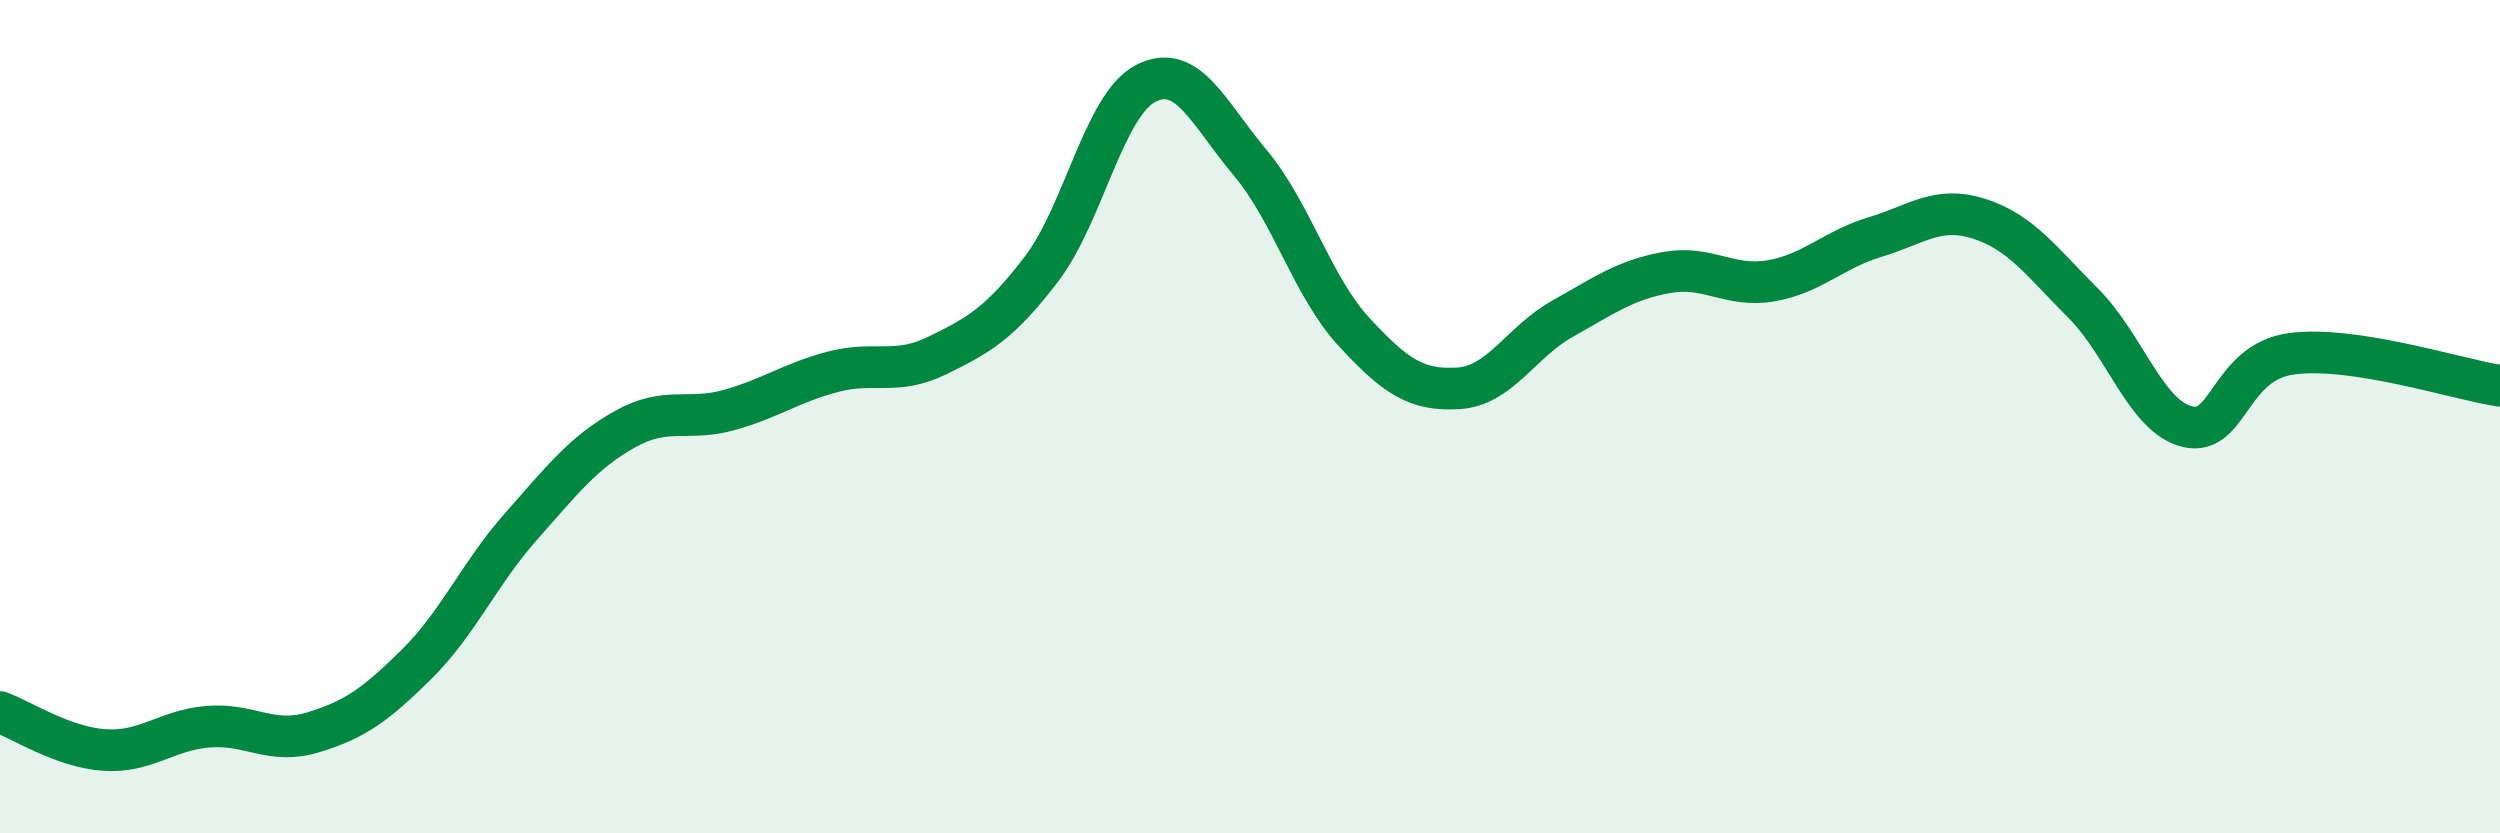
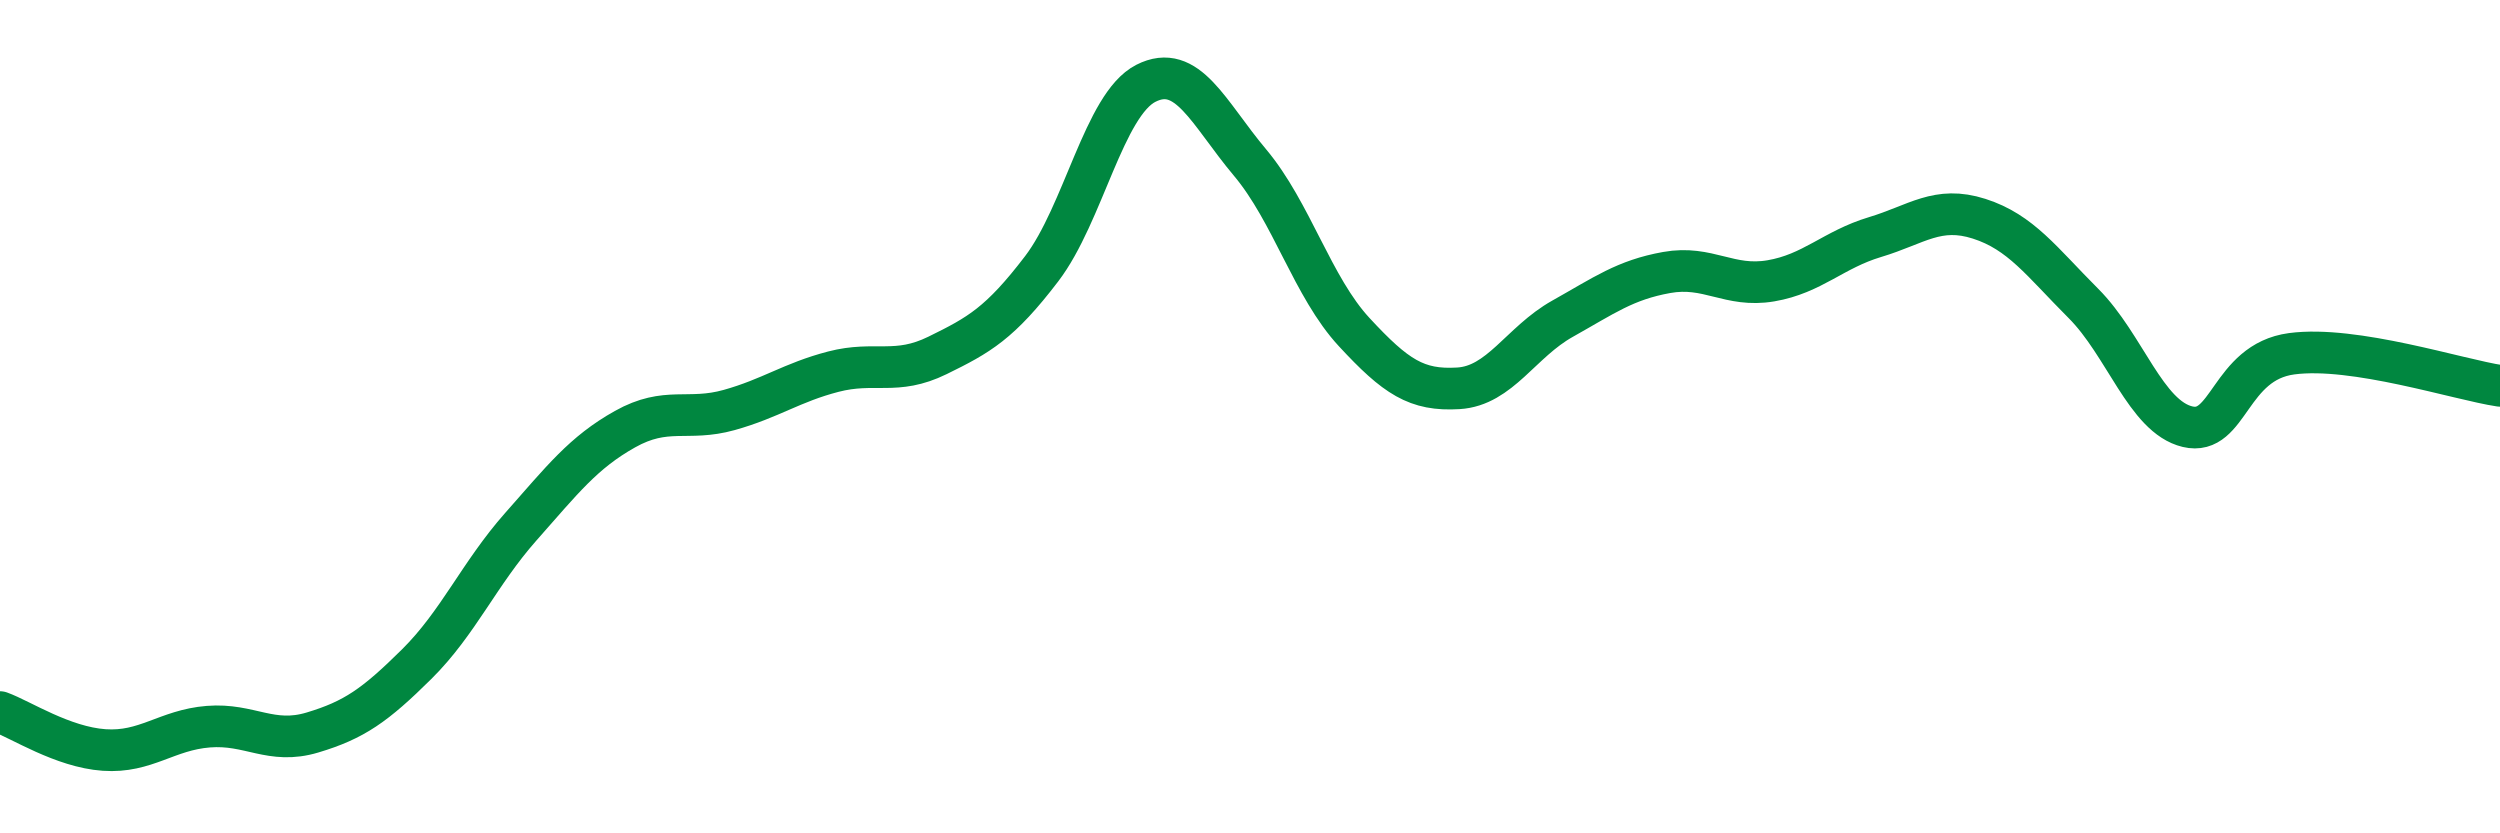
<svg xmlns="http://www.w3.org/2000/svg" width="60" height="20" viewBox="0 0 60 20">
-   <path d="M 0,17.09 C 0.5,17.27 1.5,17.93 2.5,18 C 3.5,18.07 4,17.52 5,17.44 C 6,17.36 6.5,17.88 7.5,17.58 C 8.5,17.28 9,16.93 10,15.94 C 11,14.95 11.5,13.77 12.5,12.64 C 13.5,11.51 14,10.86 15,10.3 C 16,9.74 16.5,10.12 17.5,9.84 C 18.5,9.56 19,9.18 20,8.92 C 21,8.66 21.5,9.02 22.5,8.53 C 23.5,8.04 24,7.76 25,6.45 C 26,5.14 26.5,2.51 27.5,2 C 28.5,1.49 29,2.71 30,3.9 C 31,5.09 31.5,6.89 32.5,7.97 C 33.5,9.05 34,9.38 35,9.32 C 36,9.26 36.5,8.21 37.5,7.65 C 38.5,7.09 39,6.72 40,6.54 C 41,6.36 41.5,6.91 42.5,6.74 C 43.5,6.57 44,5.99 45,5.69 C 46,5.39 46.5,4.93 47.5,5.25 C 48.5,5.57 49,6.28 50,7.28 C 51,8.28 51.5,10 52.5,10.24 C 53.5,10.48 53.5,8.69 55,8.49 C 56.5,8.29 59,9.11 60,9.26L60 20L0 20Z" fill="#008740" opacity="0.1" stroke-linecap="round" stroke-linejoin="round" />
  <path d="M 0,17.09 C 0.5,17.27 1.5,17.93 2.5,18 C 3.5,18.07 4,17.52 5,17.44 C 6,17.36 6.5,17.88 7.5,17.58 C 8.5,17.28 9,16.93 10,15.94 C 11,14.95 11.5,13.77 12.5,12.64 C 13.5,11.51 14,10.86 15,10.3 C 16,9.74 16.5,10.12 17.5,9.84 C 18.5,9.56 19,9.18 20,8.92 C 21,8.66 21.5,9.02 22.5,8.53 C 23.5,8.04 24,7.76 25,6.45 C 26,5.14 26.5,2.51 27.5,2 C 28.5,1.49 29,2.71 30,3.9 C 31,5.09 31.5,6.89 32.5,7.97 C 33.5,9.05 34,9.38 35,9.32 C 36,9.26 36.5,8.21 37.5,7.65 C 38.5,7.09 39,6.72 40,6.54 C 41,6.36 41.5,6.91 42.5,6.74 C 43.5,6.57 44,5.99 45,5.69 C 46,5.39 46.5,4.93 47.5,5.25 C 48.5,5.57 49,6.28 50,7.28 C 51,8.28 51.5,10 52.5,10.24 C 53.5,10.48 53.5,8.69 55,8.49 C 56.5,8.29 59,9.11 60,9.26" stroke="#008740" stroke-width="1" fill="none" stroke-linecap="round" stroke-linejoin="round" />
</svg>